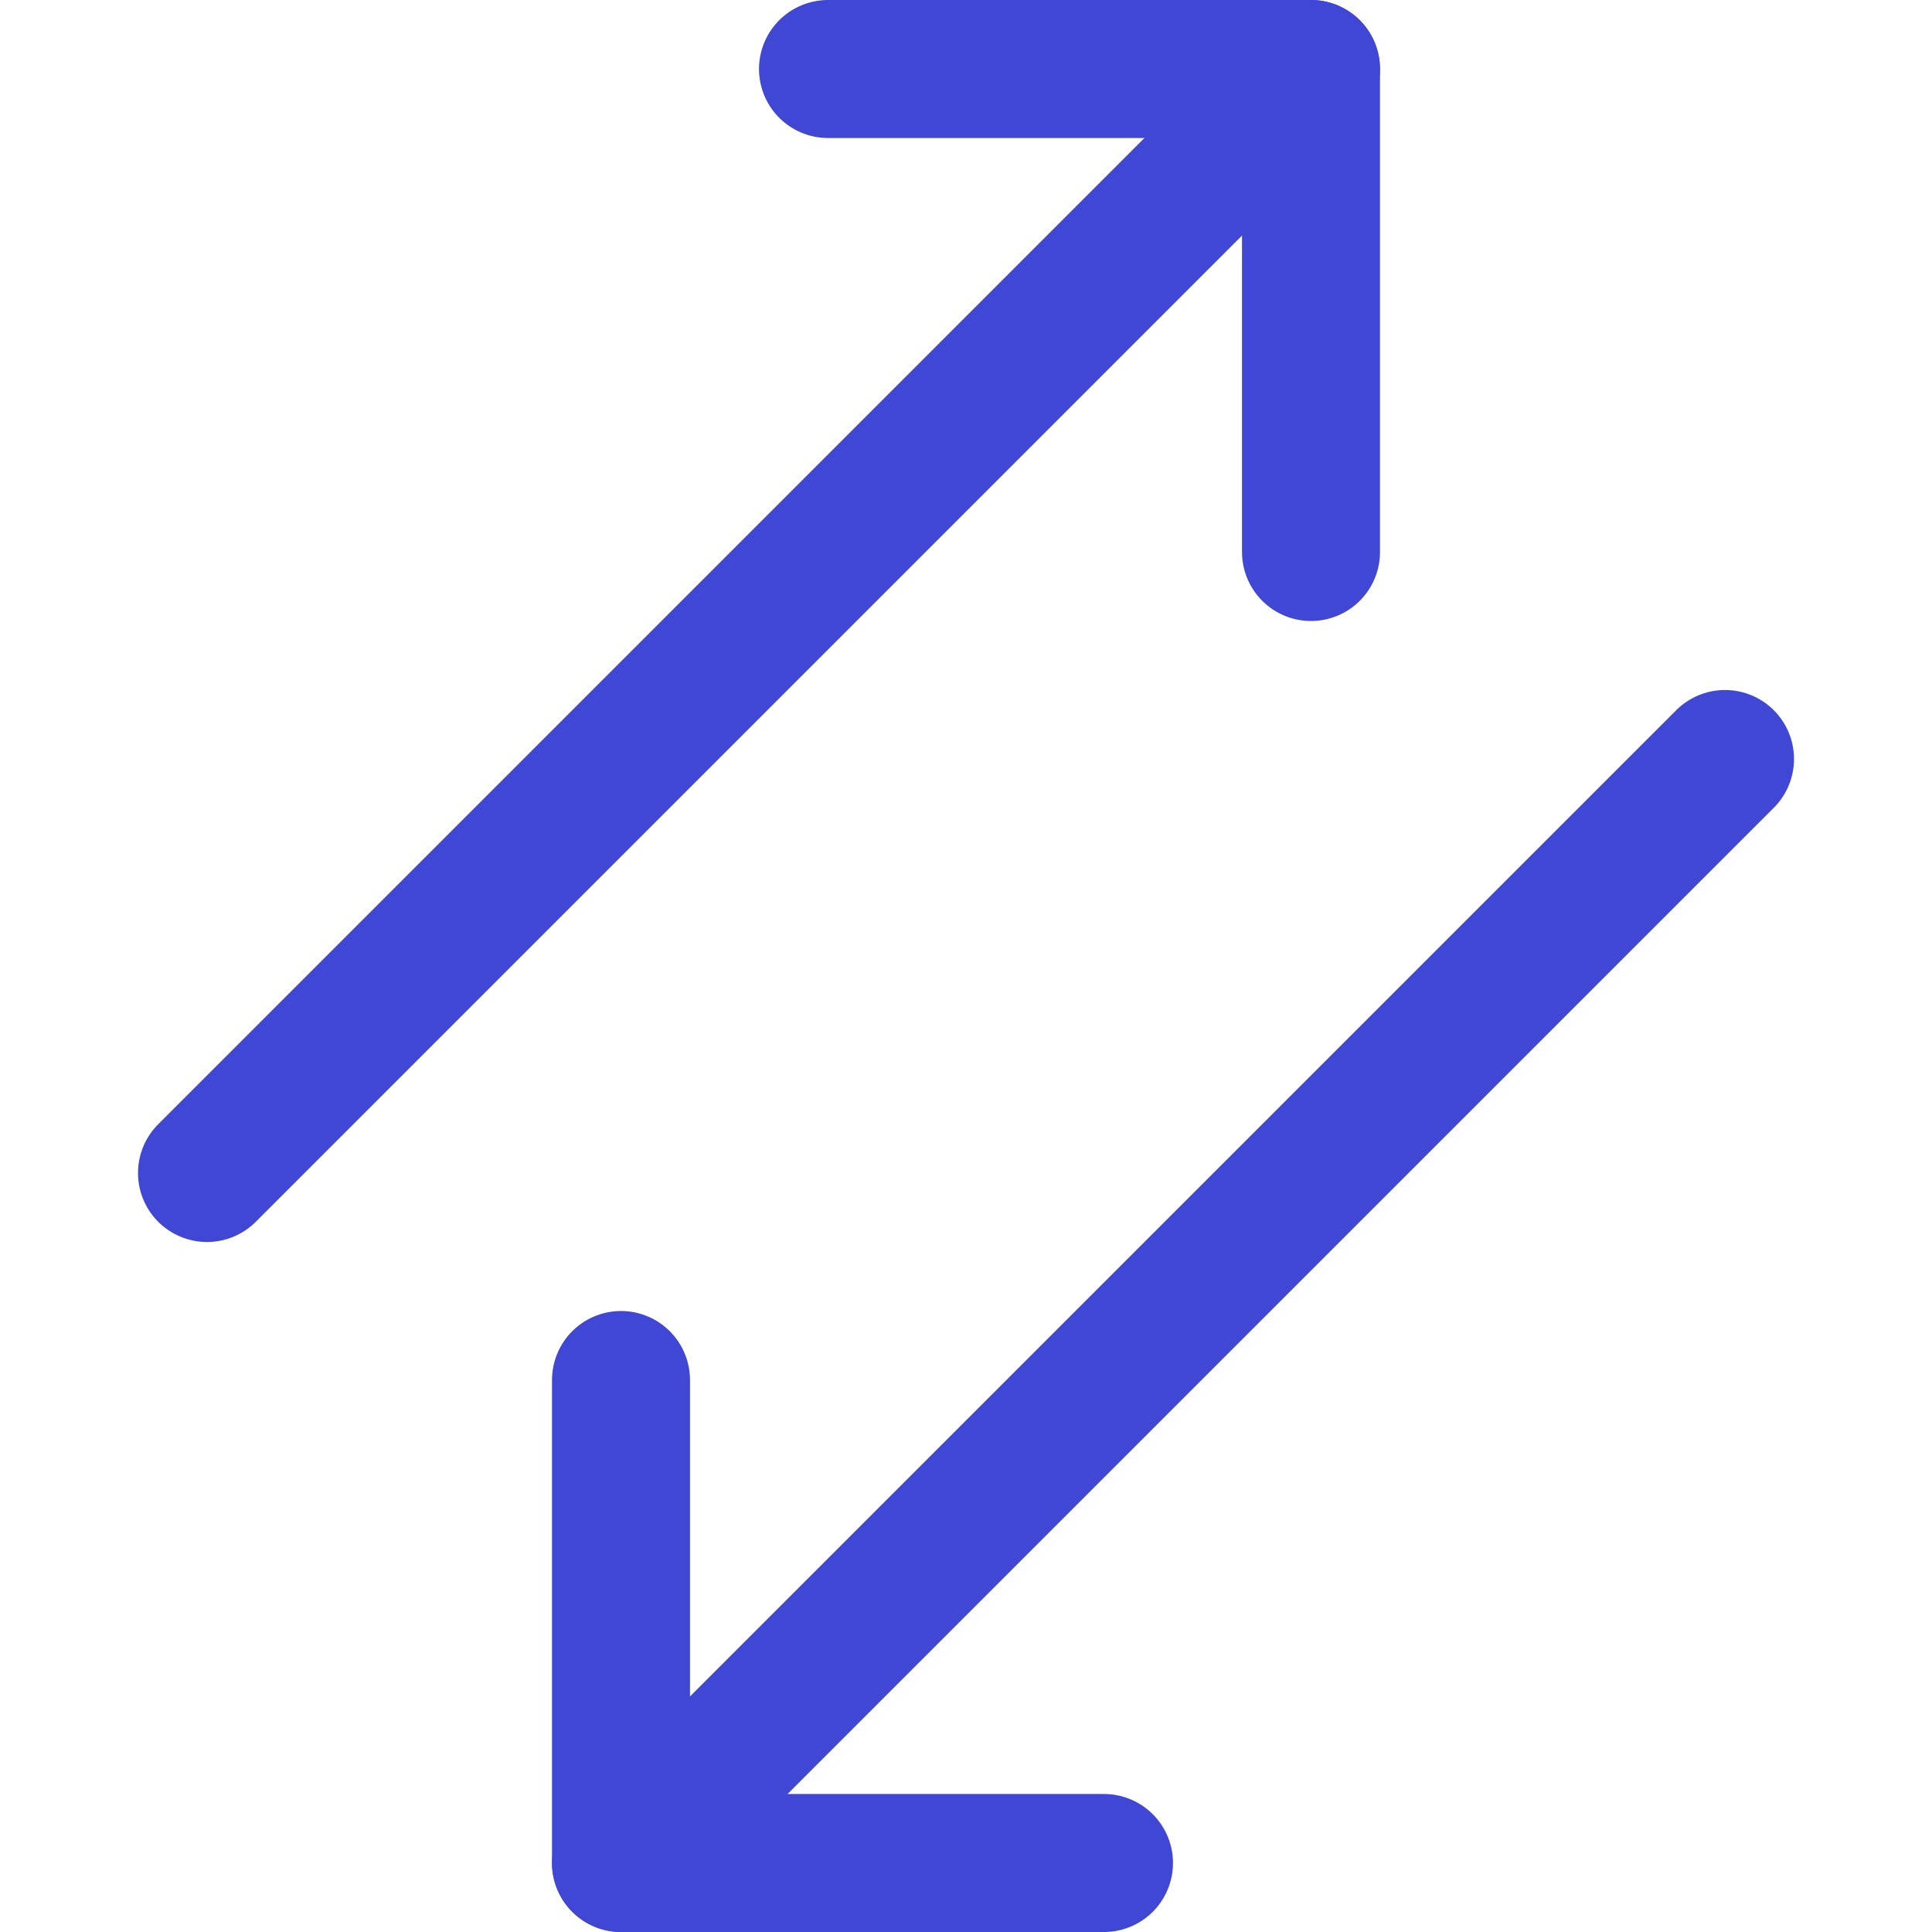
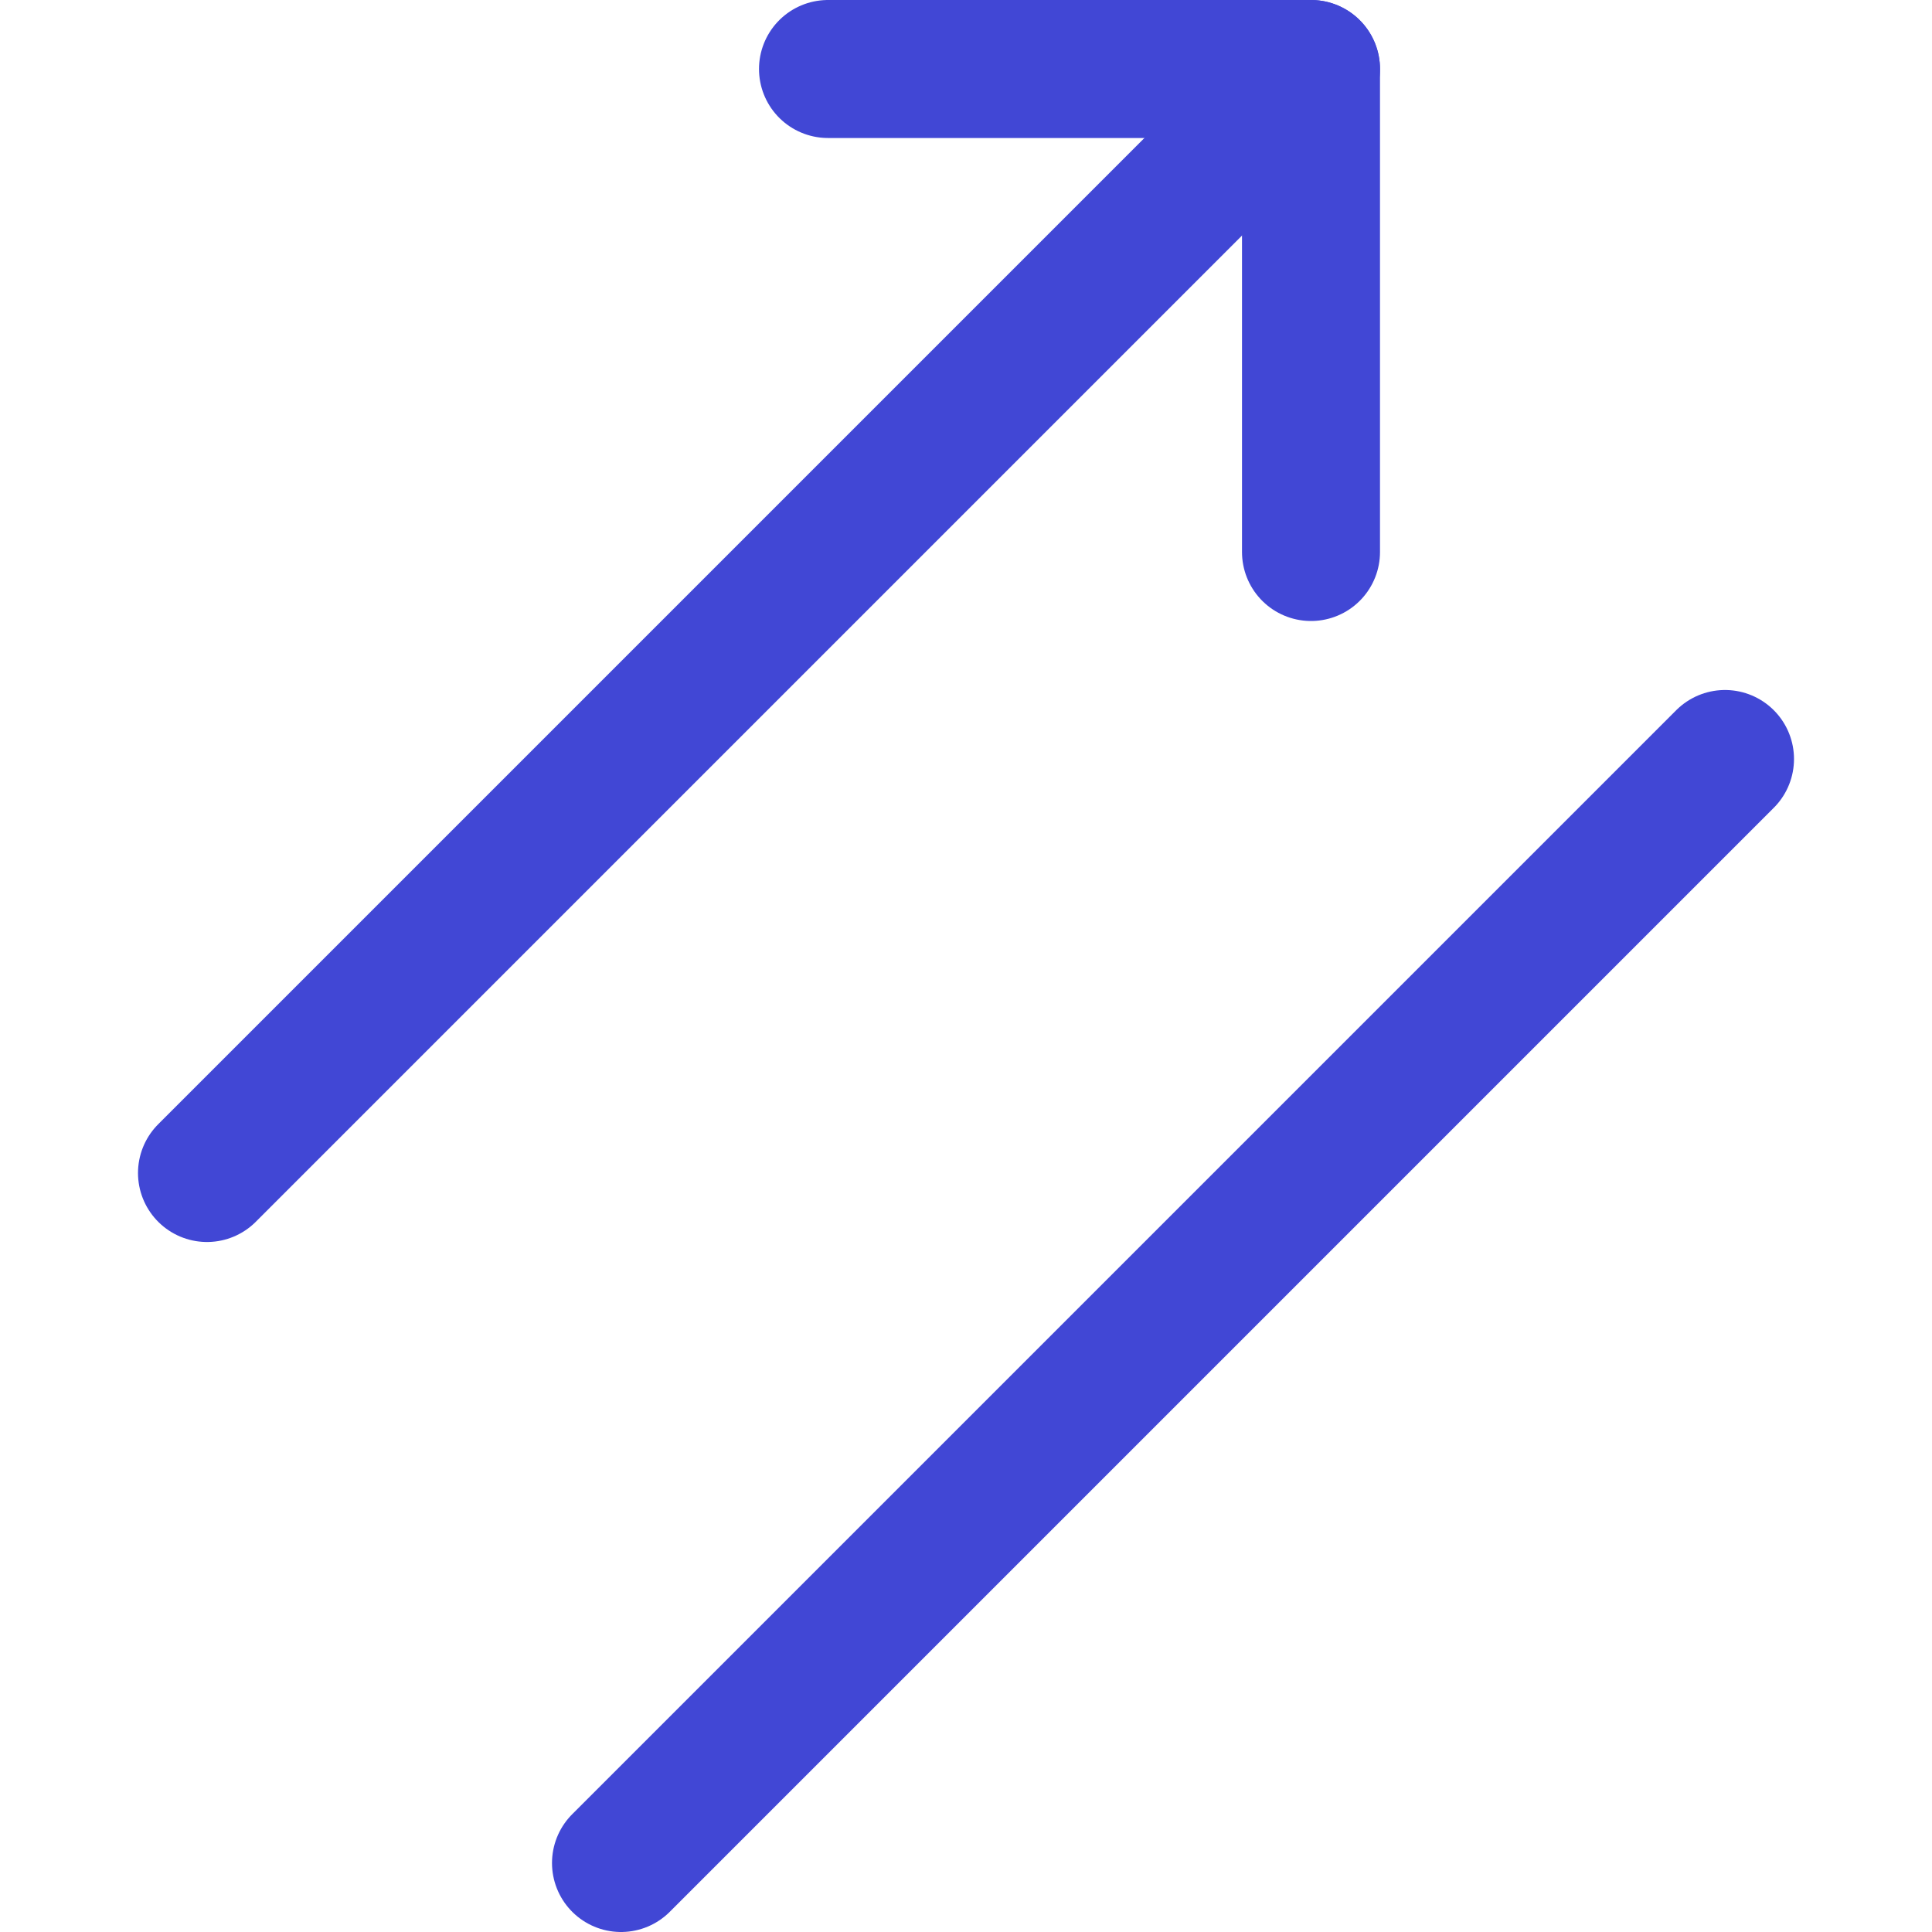
<svg xmlns="http://www.w3.org/2000/svg" fill="none" viewBox="0 0 14 14" id="Arrow-Transfer-Diagonal-3--Streamline-Core">
  <desc>Arrow Transfer Diagonal 3 Streamline Icon: https://streamlinehq.com</desc>
  <g id="arrow-transfer-diagonal-3--arrows-arrow-server-data-diagonal-internet-transfer-network">
    <path id="Vector" stroke="#4147d5" stroke-linecap="round" stroke-linejoin="round" d="m1.5 8.5 8 -8" stroke-width="1" />
    <path id="Vector_2" stroke="#4147d5" stroke-linecap="round" stroke-linejoin="round" d="M9.5 4V0.5H6" stroke-width="1" />
    <path id="Vector_3" stroke="#4147d5" stroke-linecap="round" stroke-linejoin="round" d="m12.5 5.5 -8 8" stroke-width="1" />
-     <path id="Vector_4" stroke="#4147d5" stroke-linecap="round" stroke-linejoin="round" d="M4.5 10v3.5H8" stroke-width="1" />
  </g>
</svg>